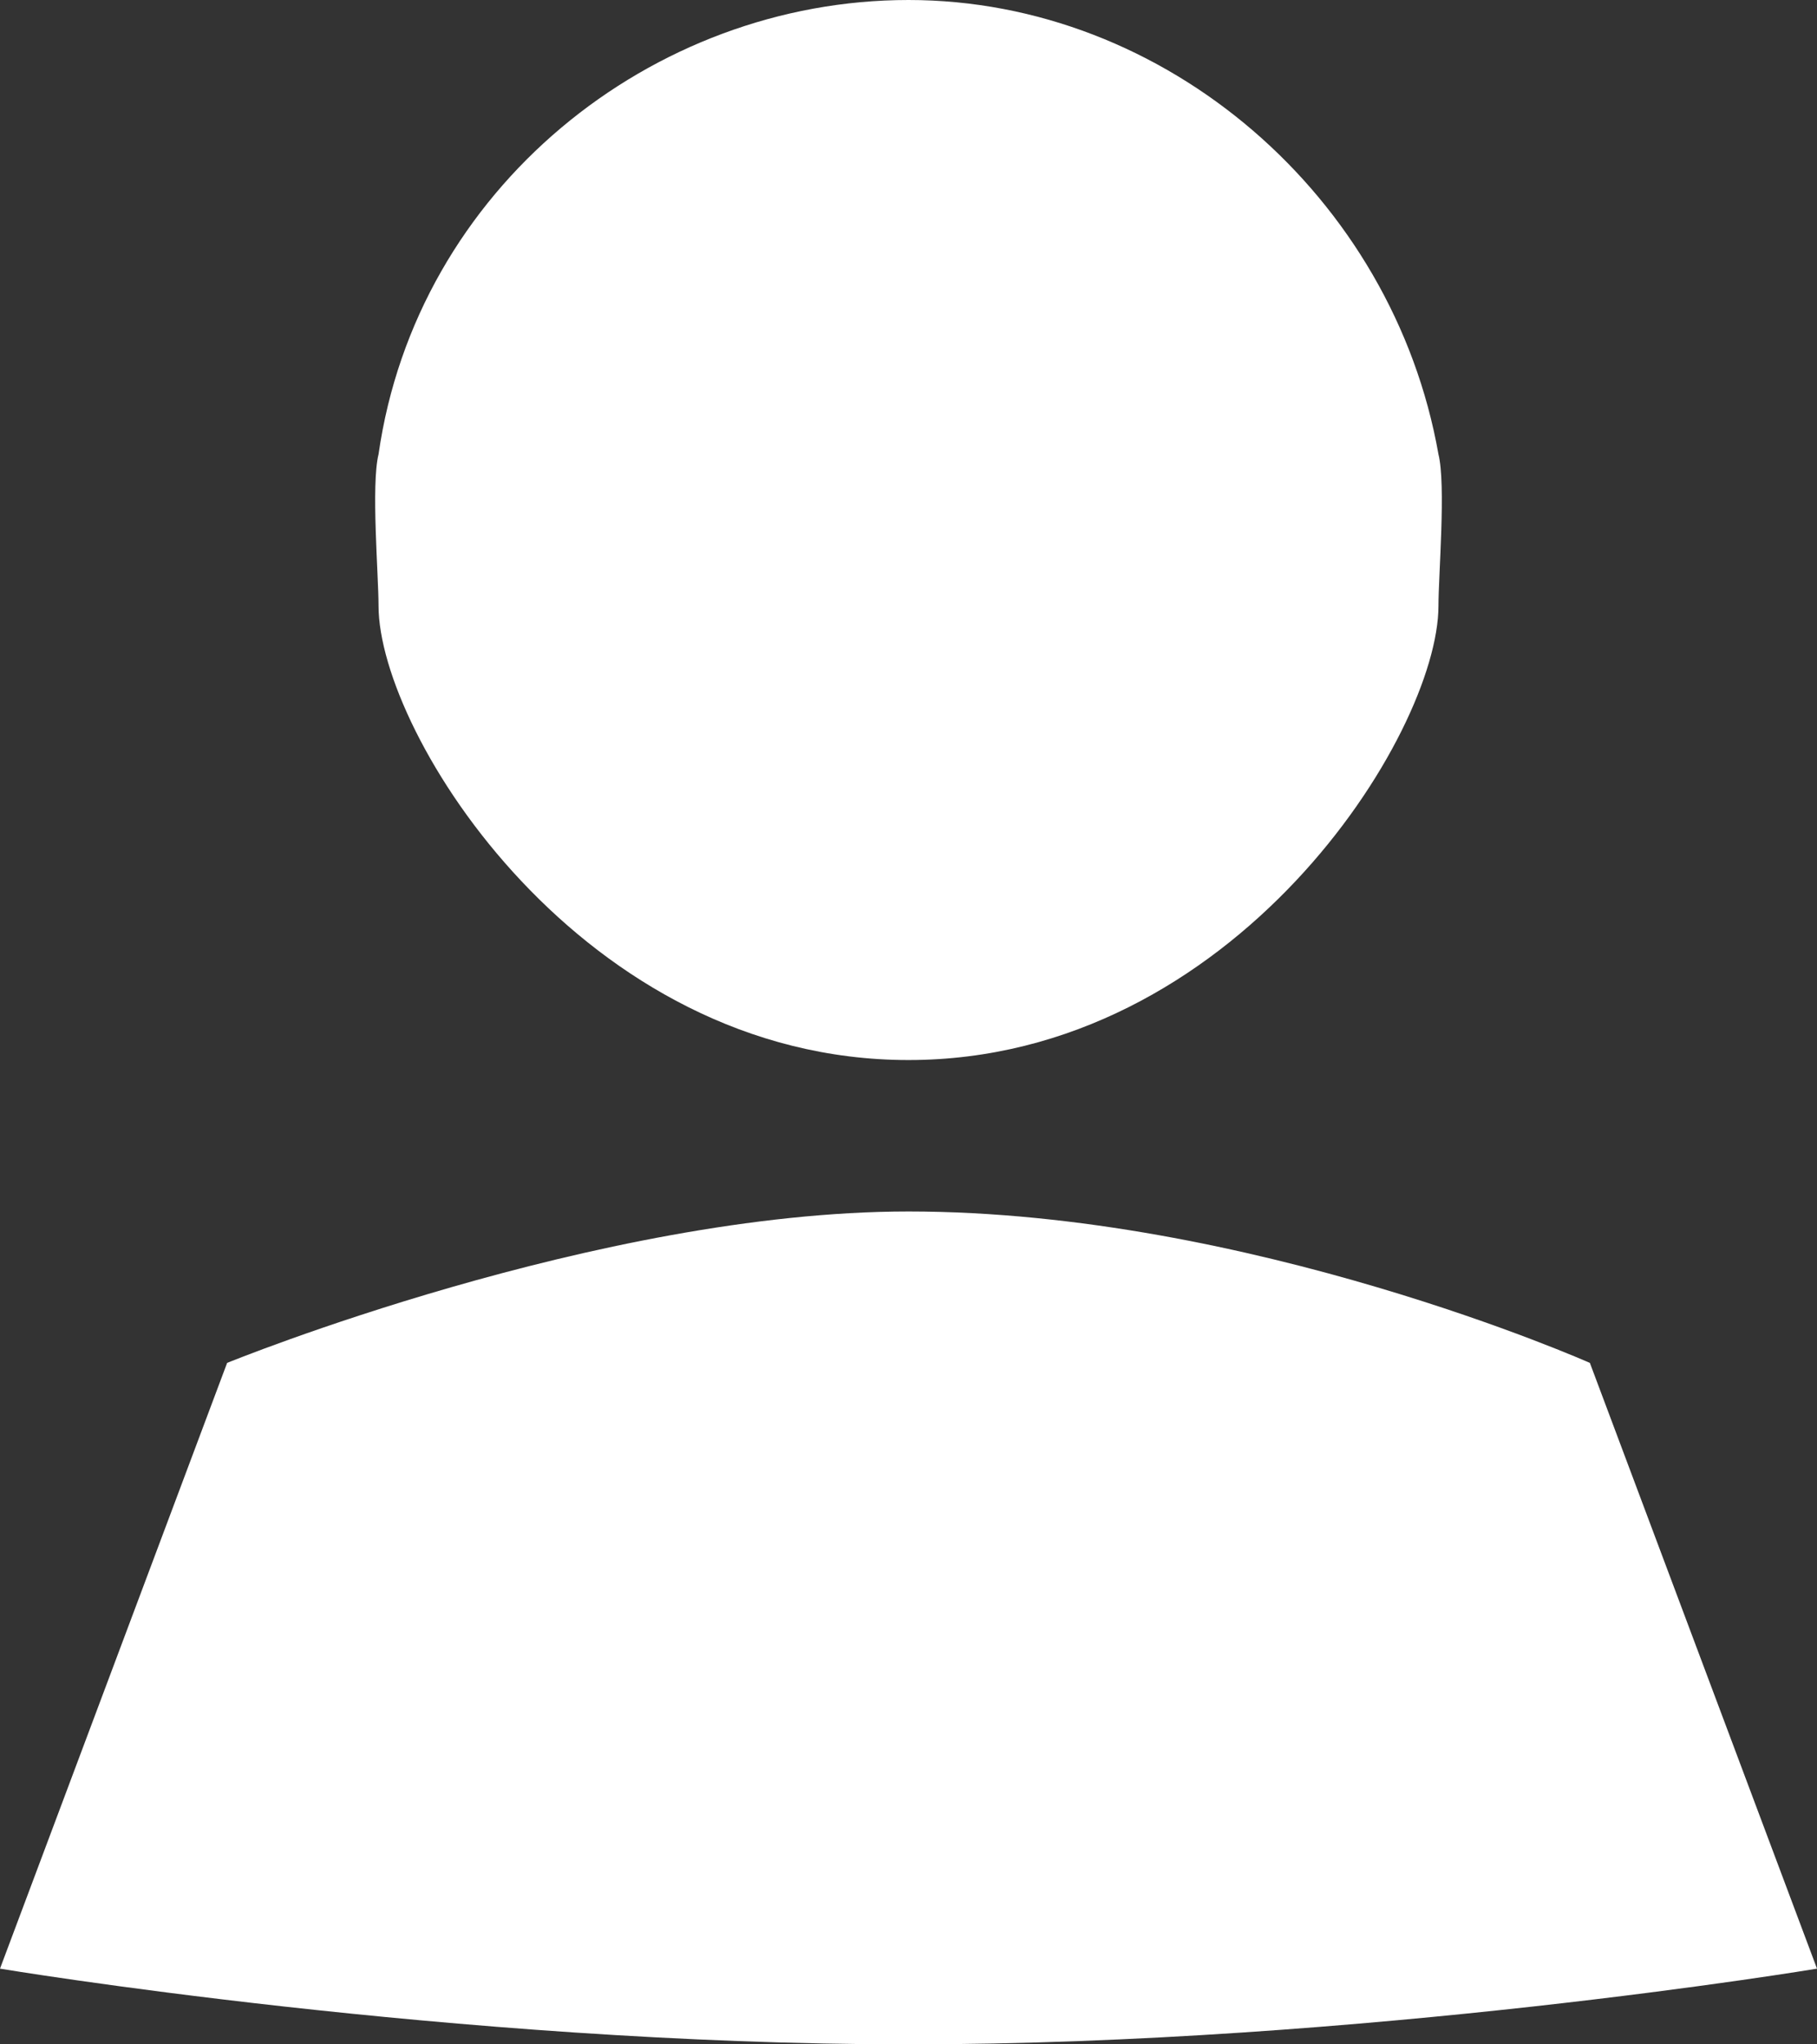
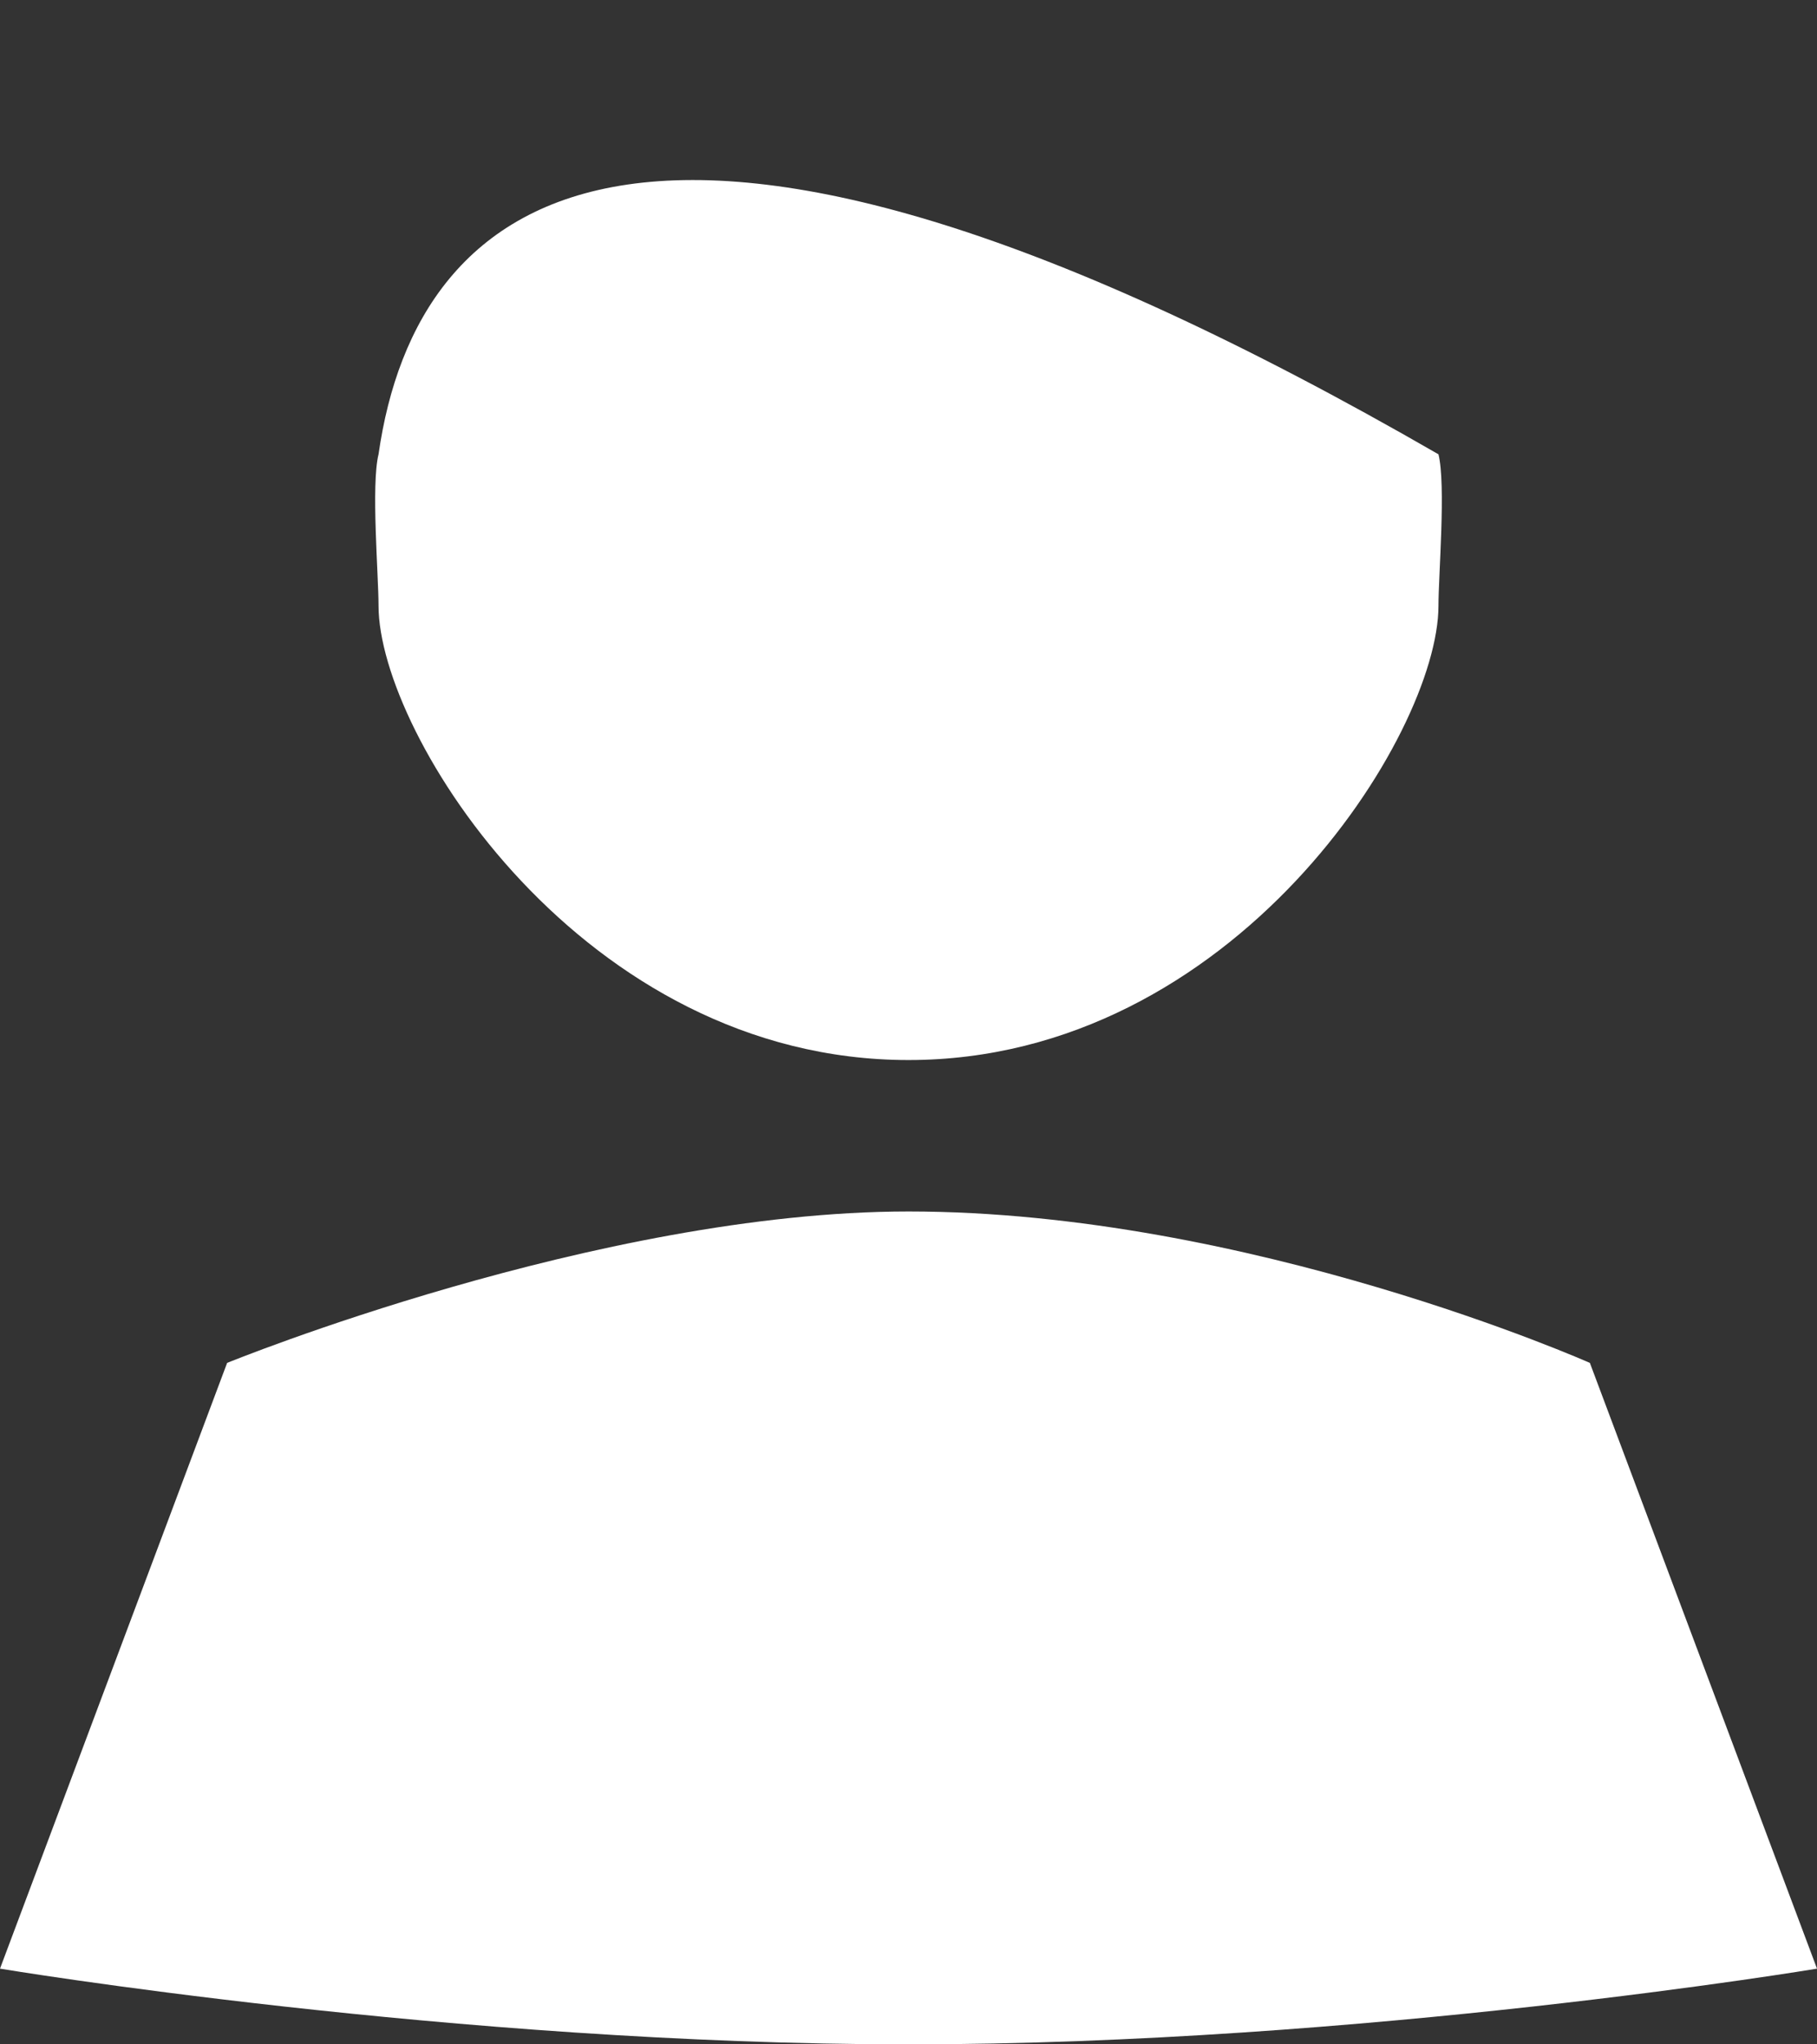
<svg xmlns="http://www.w3.org/2000/svg" version="1.1" id="圖層_1" x="0px" y="0px" viewBox="0 0 24 27" style="enable-background:new 0 0 24 27;" xml:space="preserve">
  <rect x="0" y="0" width="24" height="27" fill="#333333" stroke="none" />
  <style type="text/css">
	.st0{fill:#FFFFFF;}
</style>
  <g>
    <g>
-       <path class="st0" d="M21,18c0,0-4.5-2-9-2c-4.1,0-9,2-9,2l-3,8c0,0,6,1,12,1c6,0,12-1,12-1L21,18z M12,14c4.3,0,7-4.3,7-6    c0-0.4,0.1-1.6,0-2c-0.6-3.4-3.6-6-7-6C8.6,0,5.5,2.5,5,6C4.9,6.4,5,7.6,5,8C5,9.7,7.7,14,12,14z" />
+       <path class="st0" d="M21,18c0,0-4.5-2-9-2c-4.1,0-9,2-9,2l-3,8c0,0,6,1,12,1c6,0,12-1,12-1L21,18z M12,14c4.3,0,7-4.3,7-6    c0-0.4,0.1-1.6,0-2C8.6,0,5.5,2.5,5,6C4.9,6.4,5,7.6,5,8C5,9.7,7.7,14,12,14z" />
    </g>
  </g>
</svg>